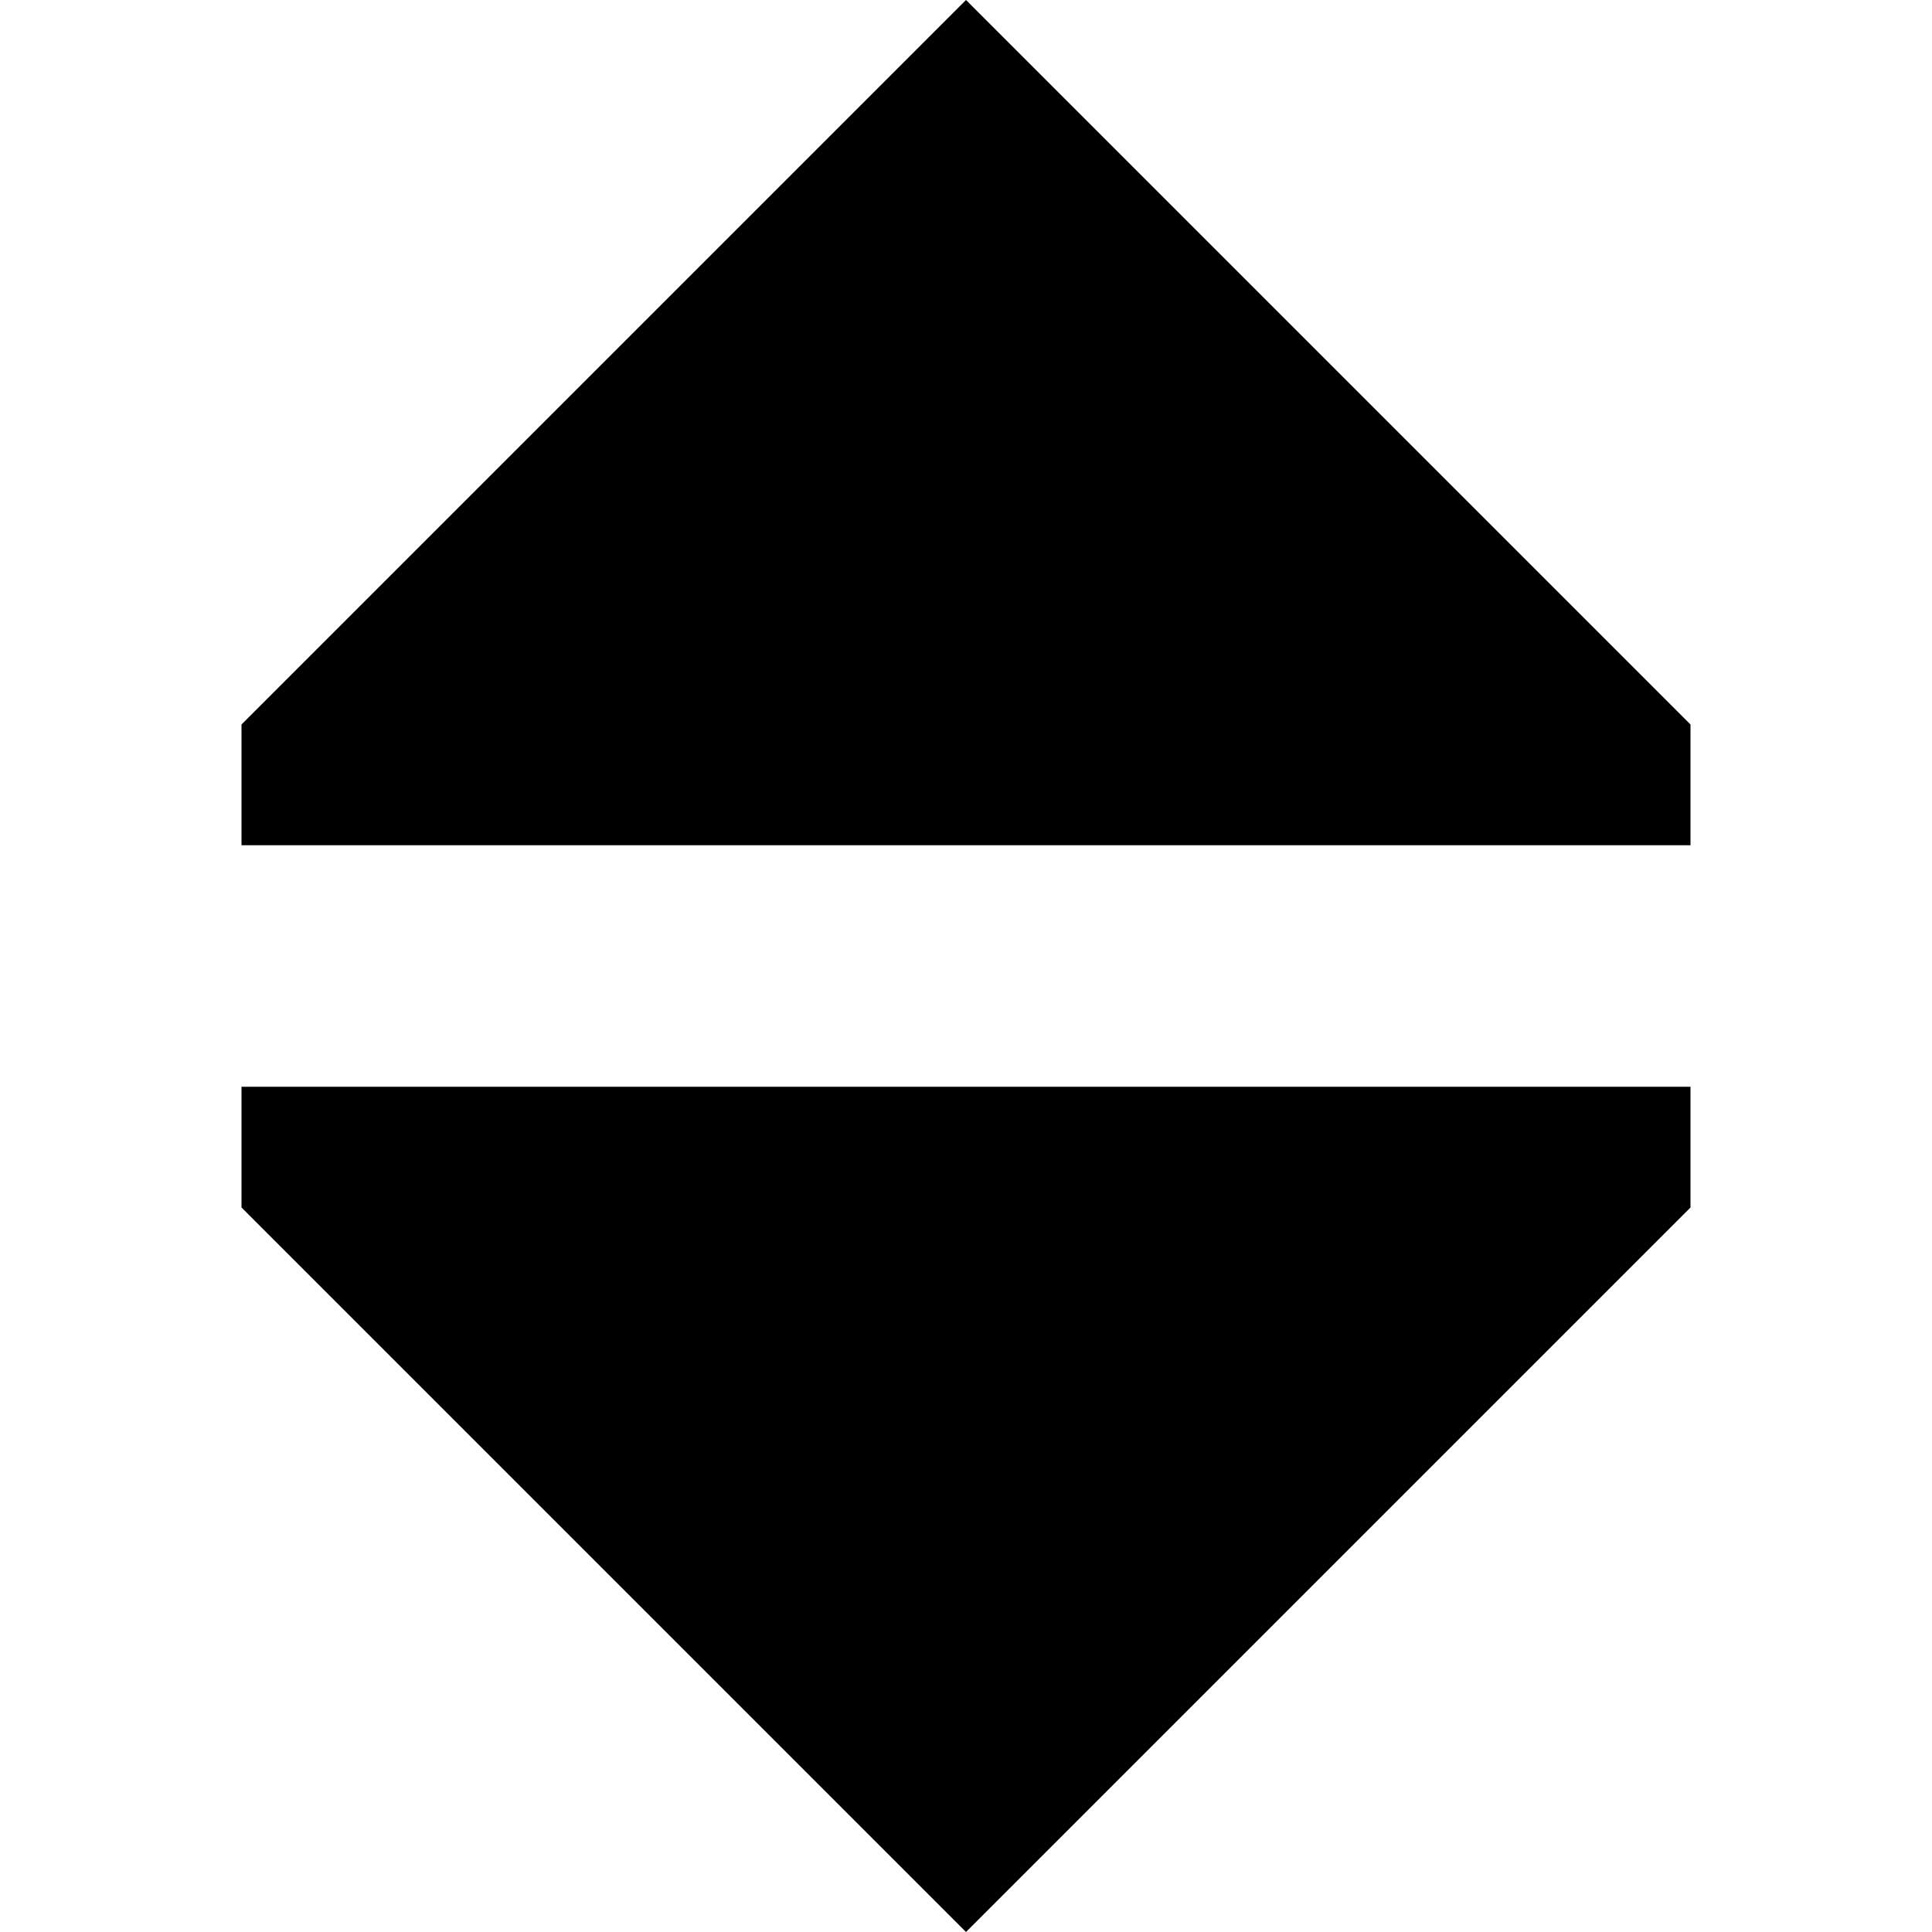
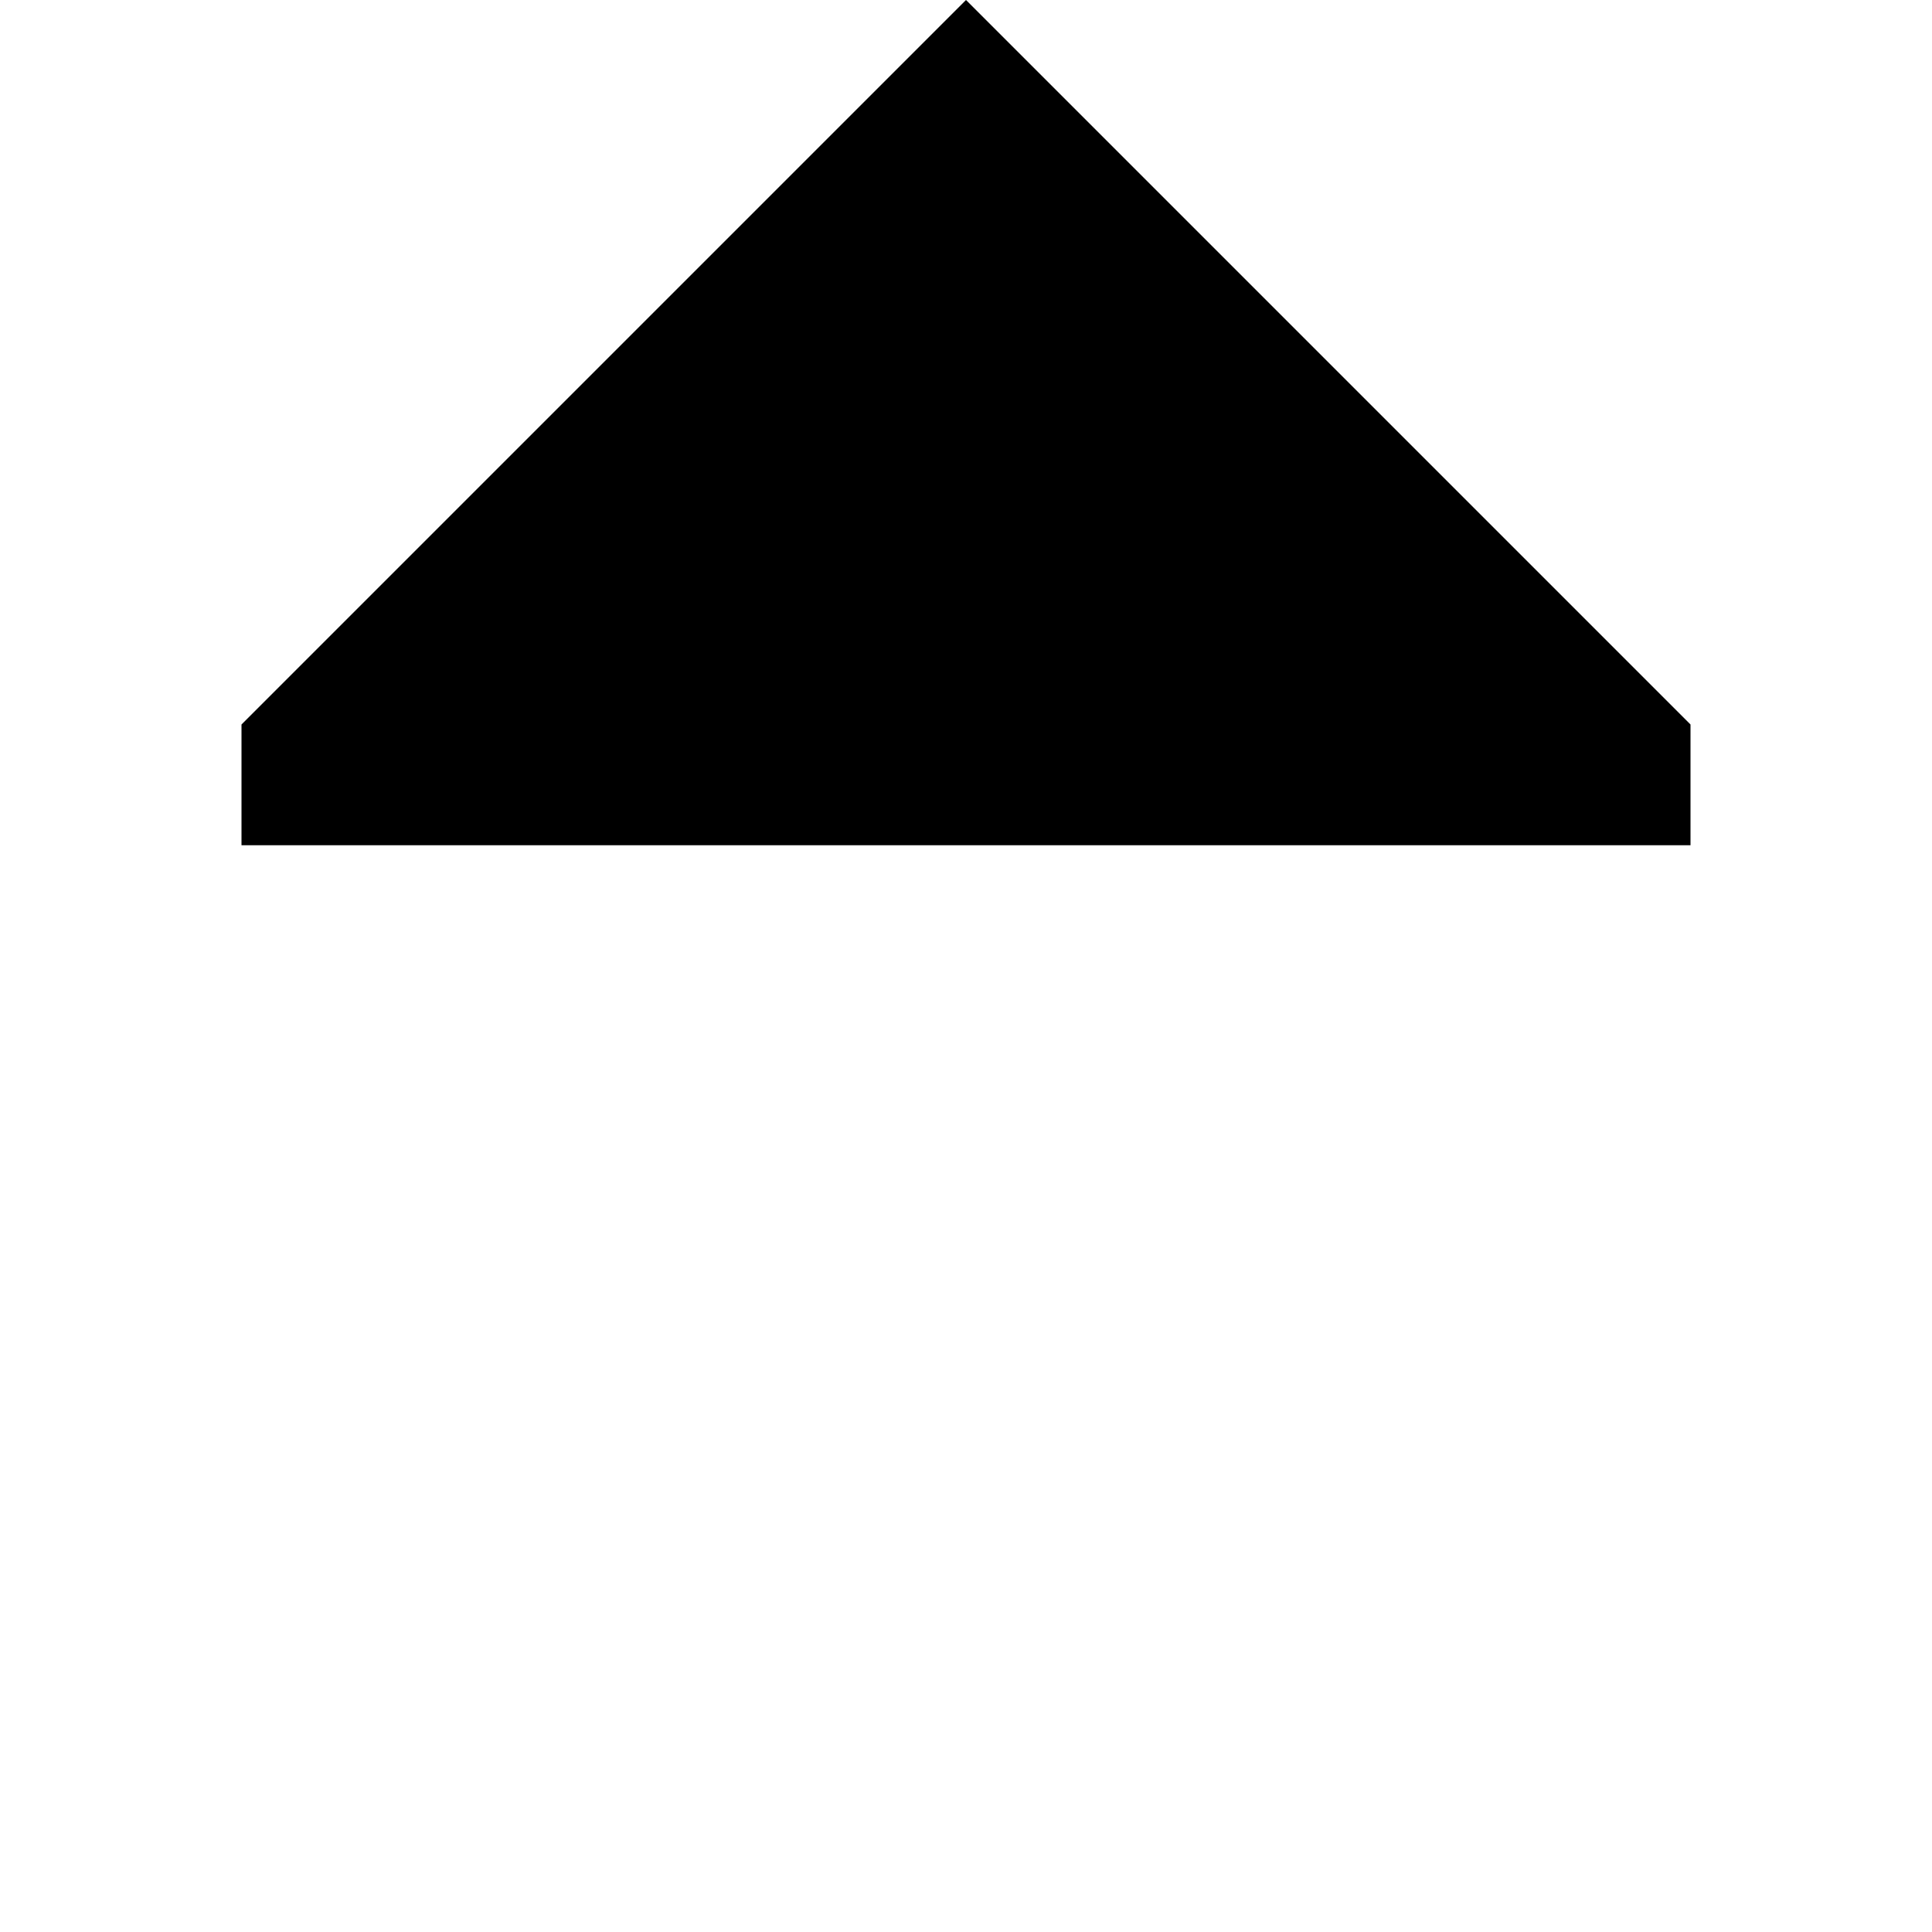
<svg xmlns="http://www.w3.org/2000/svg" width="800px" height="800px" viewBox="0 0 16 16" fill="none">
  <path d="M8 0L2 6V7H14V6L8 0Z" fill="#000000" />
-   <path d="M8 16L2 10V9H14V10L8 16Z" fill="#000000" />
</svg>